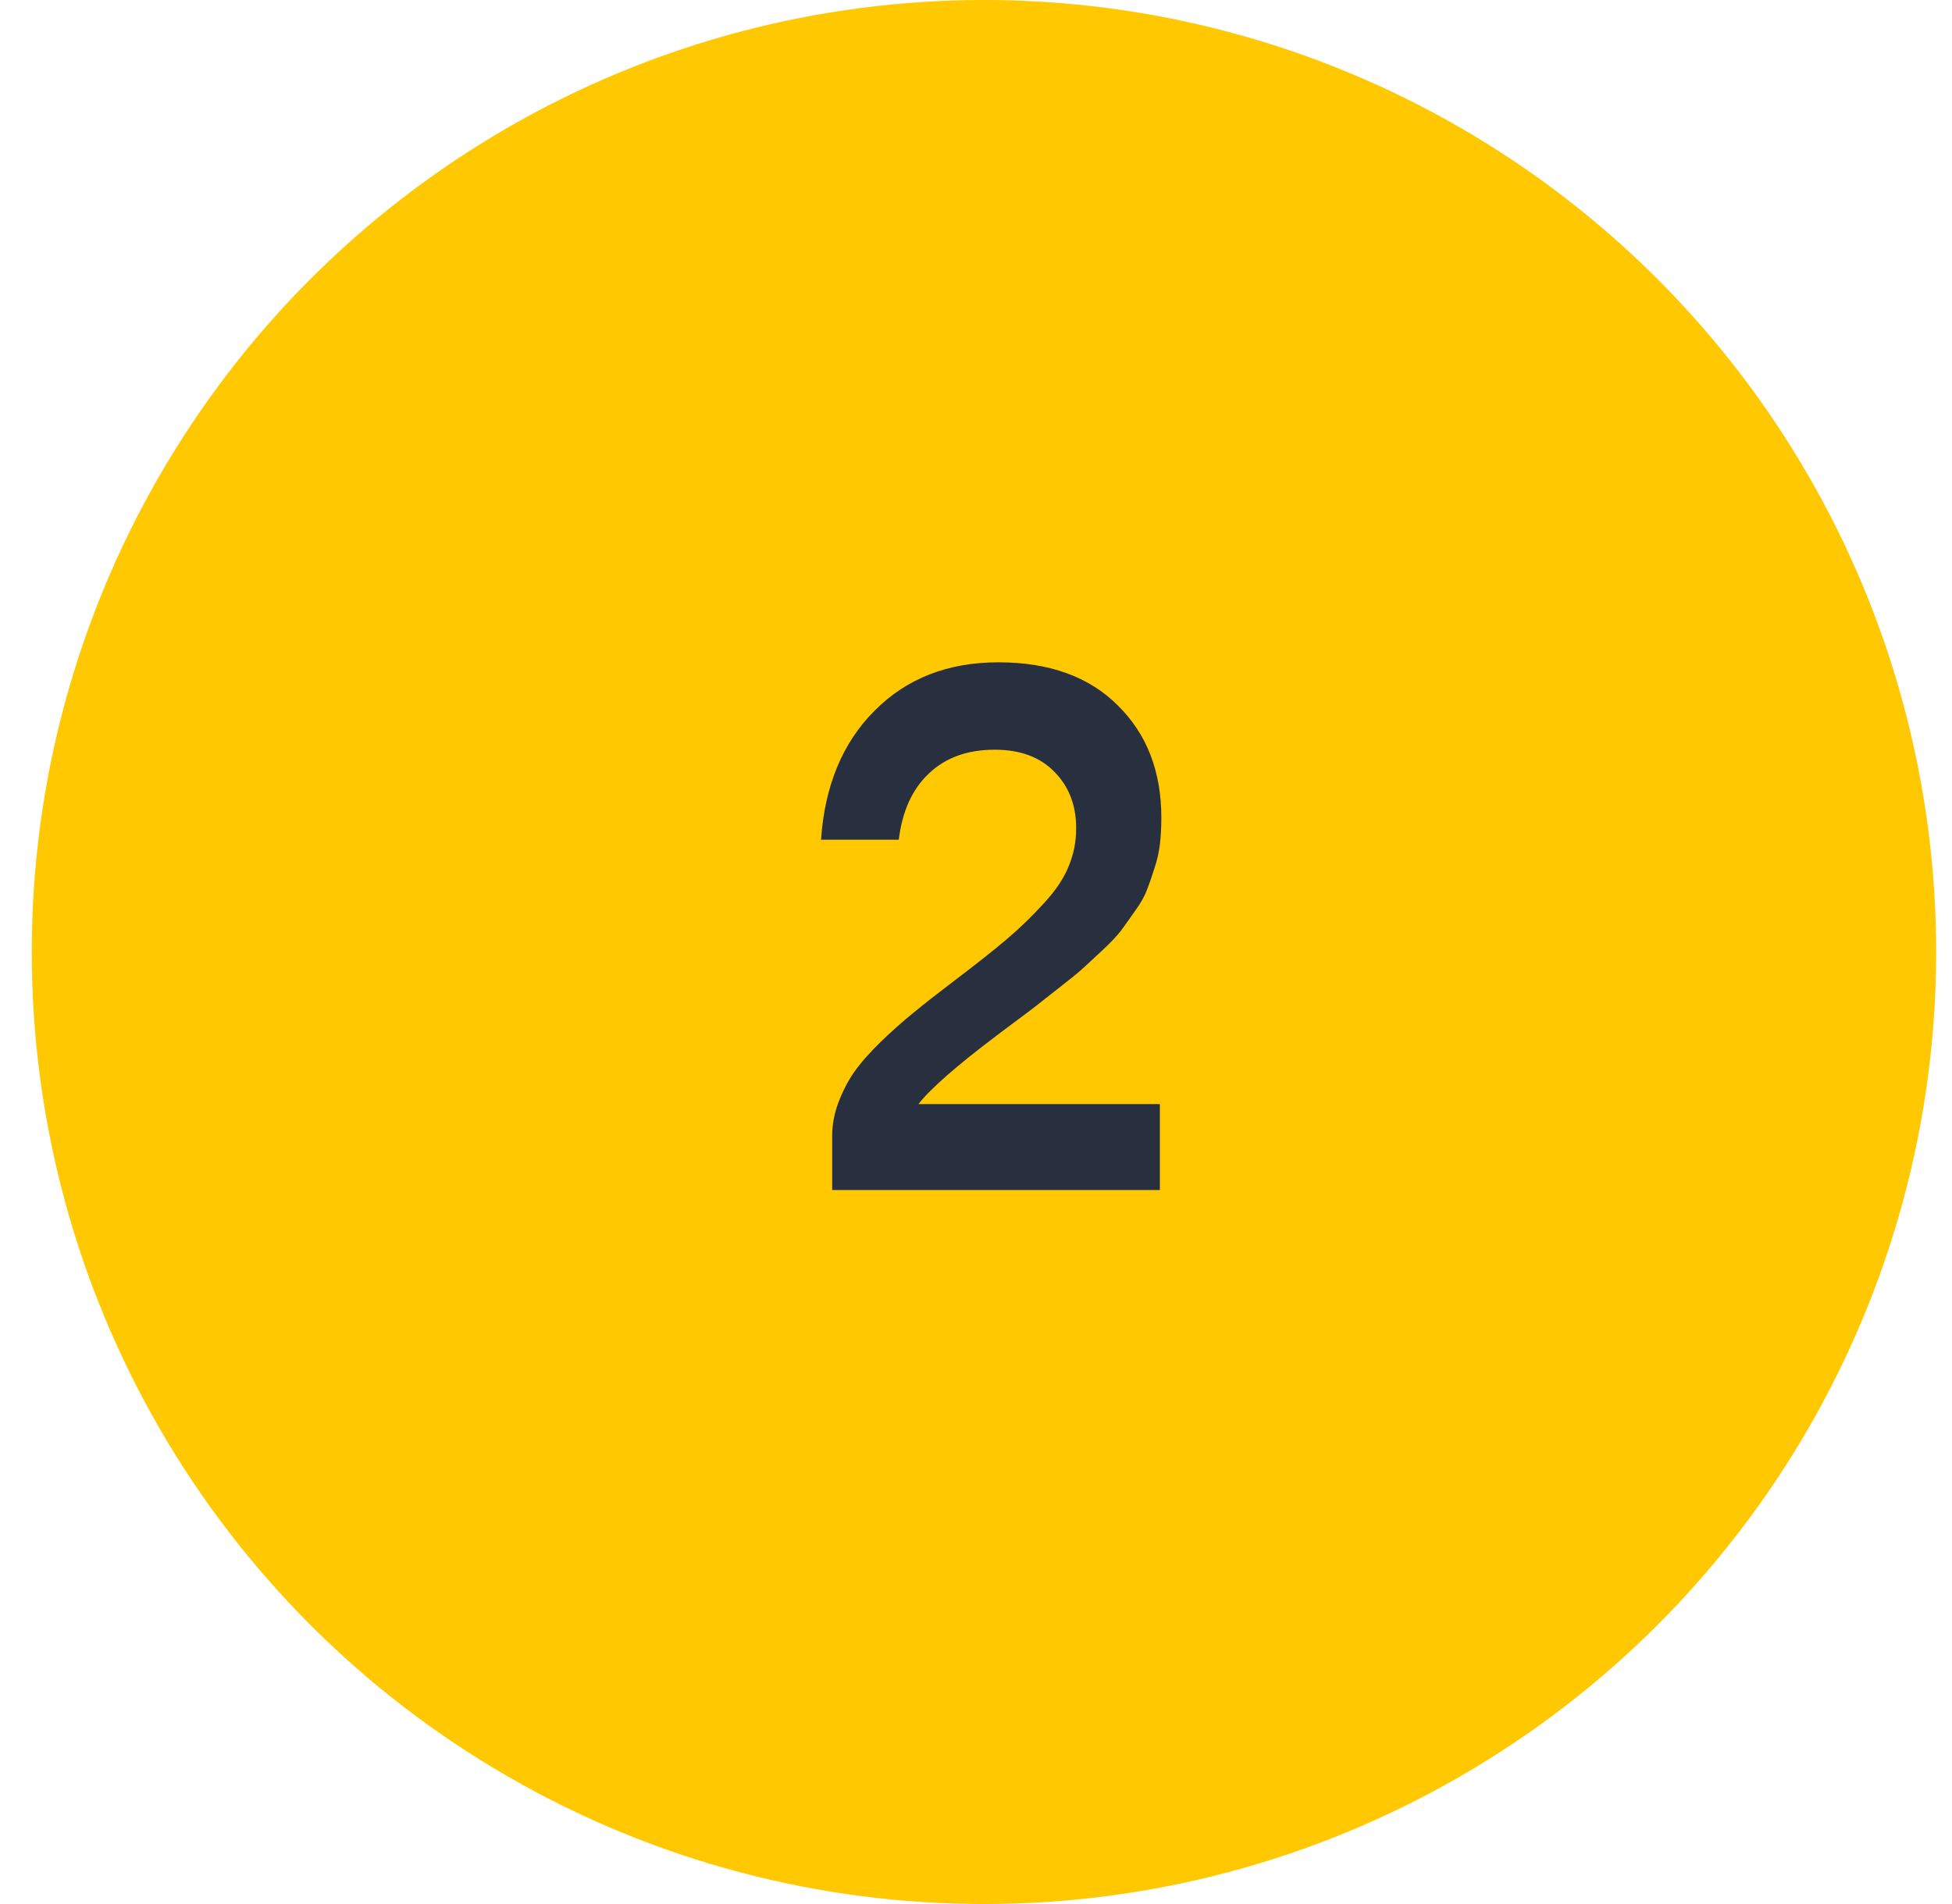
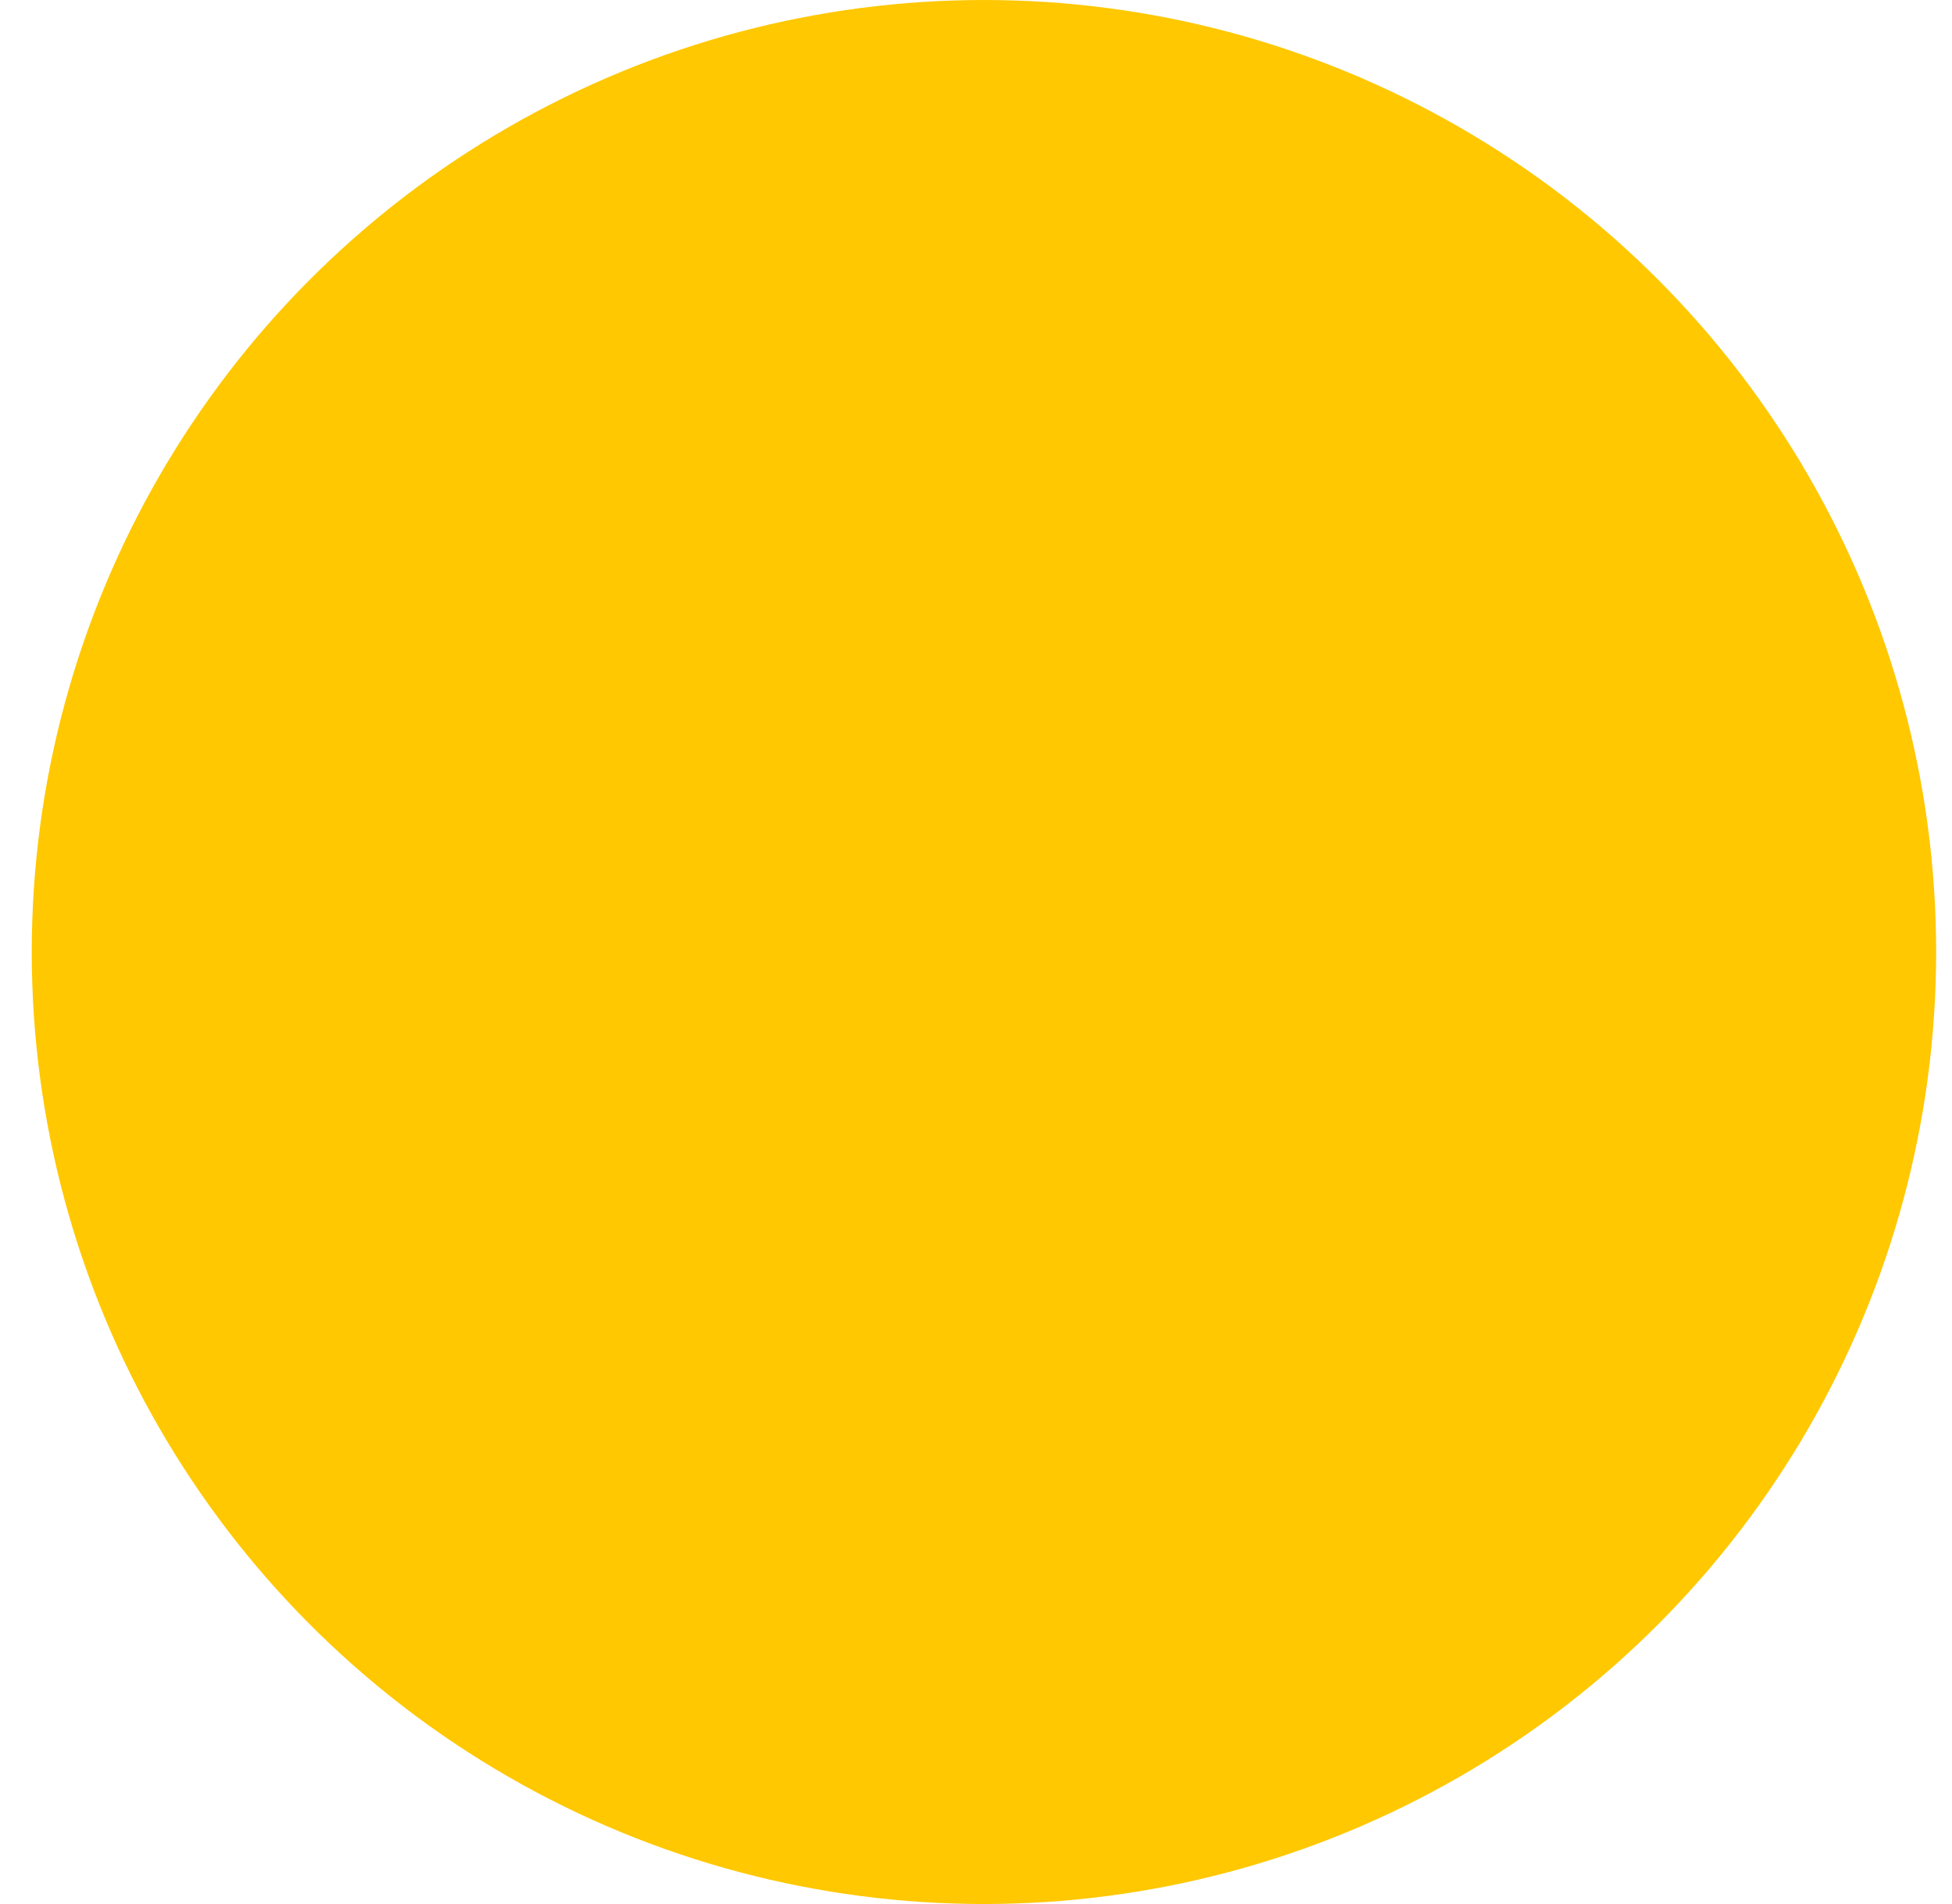
<svg xmlns="http://www.w3.org/2000/svg" width="41" height="40" viewBox="0 0 41 40" fill="none">
  <circle cx="20.667" cy="20" r="20" fill="#FFC800" />
-   <path d="M22.604 17.398C22.604 16.919 22.453 16.526 22.151 16.219C21.849 15.906 21.43 15.75 20.893 15.75C20.32 15.75 19.859 15.917 19.51 16.25C19.161 16.578 18.951 17.042 18.878 17.641H17.245C17.323 16.505 17.698 15.602 18.37 14.93C19.042 14.253 19.909 13.914 20.971 13.914C22.039 13.914 22.875 14.216 23.479 14.82C24.088 15.419 24.393 16.206 24.393 17.18C24.393 17.378 24.383 17.565 24.362 17.742C24.341 17.914 24.302 18.083 24.245 18.25C24.193 18.417 24.141 18.568 24.088 18.703C24.036 18.838 23.953 18.984 23.838 19.141C23.729 19.297 23.633 19.432 23.549 19.547C23.466 19.656 23.338 19.792 23.167 19.953C23 20.109 22.859 20.24 22.745 20.344C22.635 20.443 22.466 20.581 22.237 20.758C22.013 20.935 21.831 21.078 21.69 21.188C21.549 21.292 21.341 21.448 21.065 21.656C21.008 21.698 20.966 21.729 20.94 21.75C20.091 22.391 19.542 22.872 19.292 23.195H24.362V25H17.479V23.867C17.479 23.628 17.523 23.391 17.612 23.156C17.701 22.922 17.81 22.711 17.94 22.523C18.076 22.331 18.263 22.117 18.503 21.883C18.747 21.648 18.977 21.445 19.19 21.273C19.404 21.096 19.682 20.878 20.026 20.617C20.5 20.258 20.875 19.961 21.151 19.727C21.432 19.487 21.693 19.234 21.932 18.969C22.177 18.703 22.349 18.445 22.448 18.195C22.552 17.945 22.604 17.68 22.604 17.398Z" fill="#28303F" />
</svg>